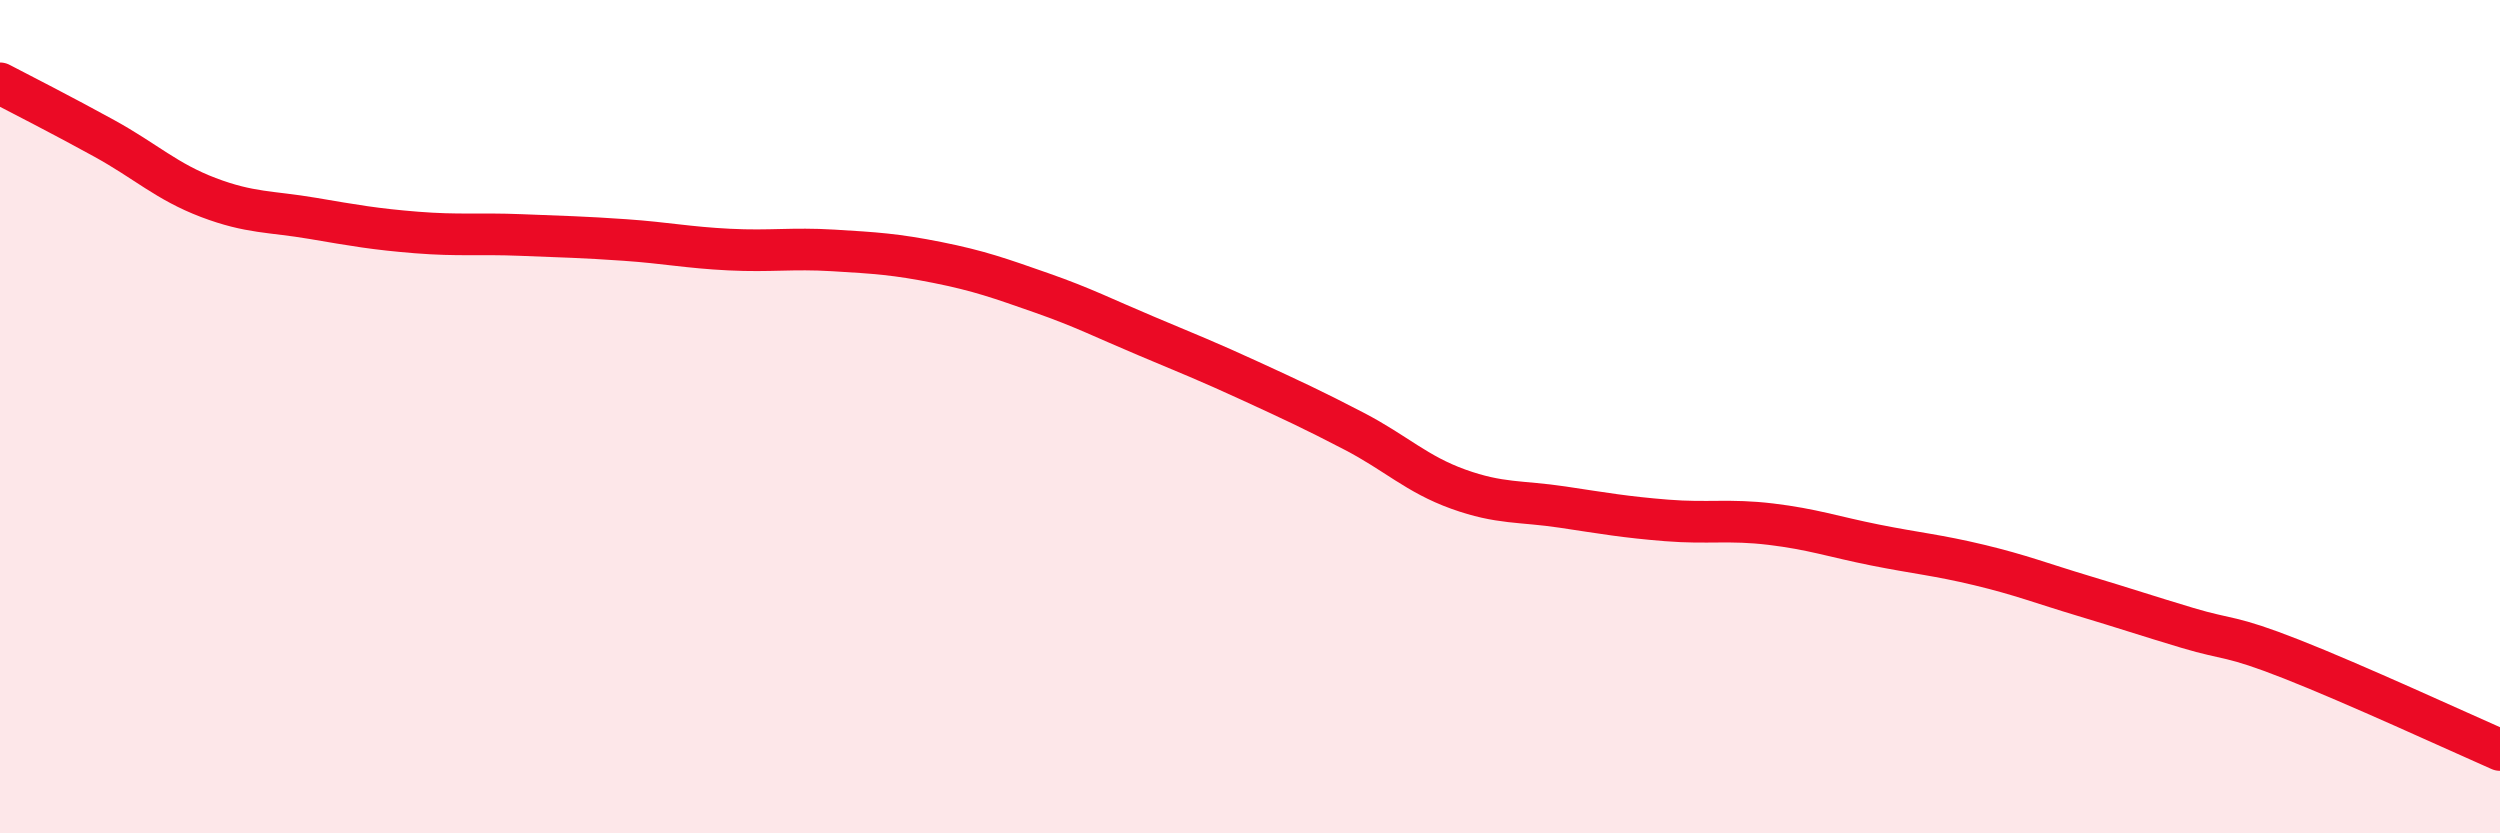
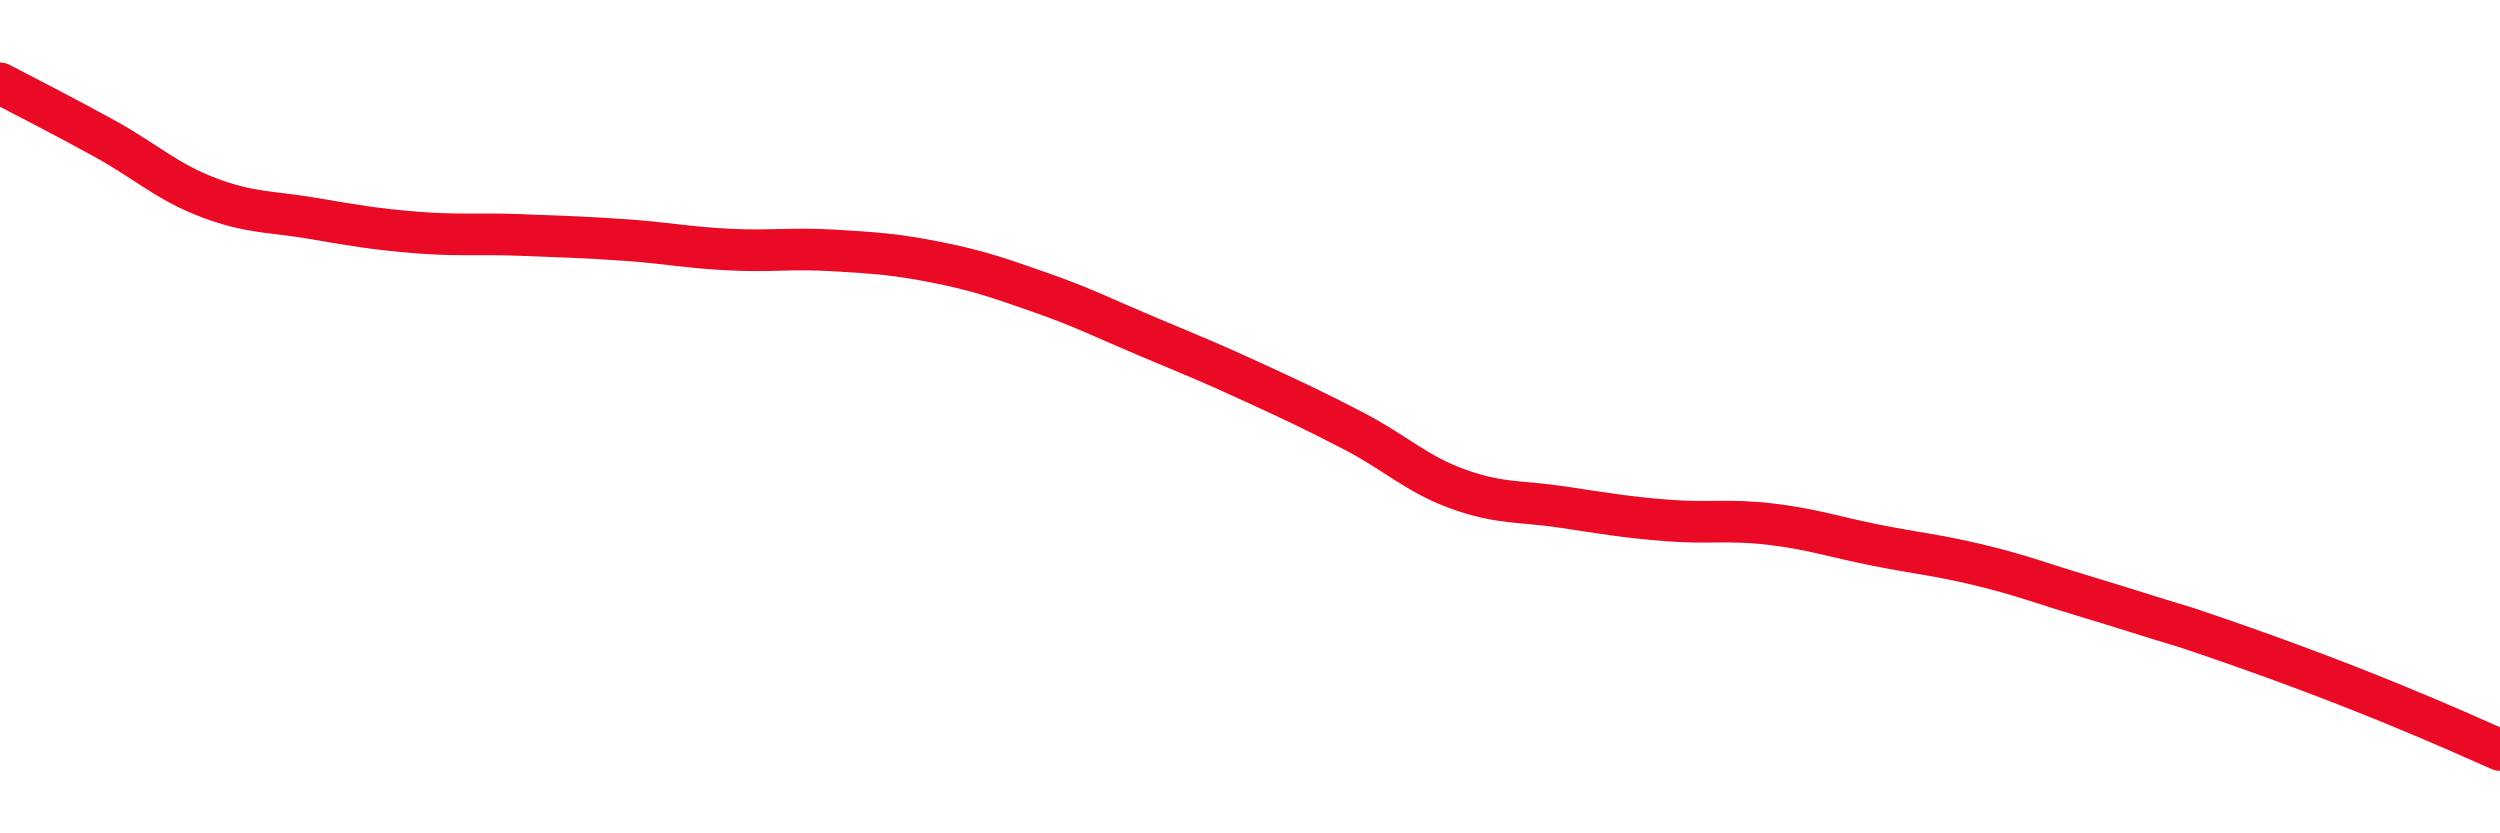
<svg xmlns="http://www.w3.org/2000/svg" width="60" height="20" viewBox="0 0 60 20">
-   <path d="M 0,2 C 0.5,2.26 1.5,2.77 2.5,3.32 C 3.5,3.87 4,4.36 5,4.74 C 6,5.12 6.5,5.07 7.5,5.24 C 8.5,5.41 9,5.5 10,5.58 C 11,5.66 11.5,5.6 12.5,5.64 C 13.5,5.68 14,5.69 15,5.76 C 16,5.83 16.5,5.94 17.5,5.99 C 18.5,6.04 19,5.95 20,6.01 C 21,6.07 21.5,6.1 22.5,6.3 C 23.5,6.5 24,6.68 25,7.03 C 26,7.38 26.5,7.64 27.5,8.06 C 28.5,8.48 29,8.68 30,9.14 C 31,9.6 31.5,9.83 32.5,10.35 C 33.5,10.87 34,11.38 35,11.74 C 36,12.1 36.5,12.02 37.5,12.17 C 38.5,12.32 39,12.41 40,12.49 C 41,12.57 41.5,12.46 42.5,12.58 C 43.5,12.7 44,12.88 45,13.08 C 46,13.28 46.5,13.32 47.5,13.56 C 48.5,13.8 49,14 50,14.3 C 51,14.6 51.5,14.77 52.5,15.07 C 53.5,15.37 53.5,15.23 55,15.82 C 56.5,16.41 59,17.56 60,18L60 20L0 20Z" fill="#EB0A25" opacity="0.1" stroke-linecap="round" stroke-linejoin="round" />
-   <path d="M 0,2 C 0.5,2.26 1.5,2.77 2.5,3.32 C 3.5,3.87 4,4.36 5,4.74 C 6,5.12 6.5,5.07 7.5,5.24 C 8.5,5.41 9,5.5 10,5.58 C 11,5.66 11.5,5.6 12.5,5.64 C 13.5,5.68 14,5.69 15,5.76 C 16,5.83 16.5,5.94 17.5,5.99 C 18.5,6.04 19,5.95 20,6.01 C 21,6.07 21.5,6.1 22.5,6.3 C 23.5,6.5 24,6.68 25,7.03 C 26,7.38 26.5,7.64 27.5,8.06 C 28.5,8.48 29,8.68 30,9.14 C 31,9.6 31.5,9.83 32.5,10.35 C 33.5,10.87 34,11.38 35,11.74 C 36,12.1 36.5,12.02 37.5,12.17 C 38.5,12.32 39,12.41 40,12.49 C 41,12.57 41.5,12.46 42.5,12.58 C 43.5,12.7 44,12.88 45,13.08 C 46,13.28 46.5,13.32 47.5,13.56 C 48.5,13.8 49,14 50,14.3 C 51,14.6 51.5,14.77 52.5,15.07 C 53.5,15.37 53.5,15.23 55,15.82 C 56.5,16.41 59,17.56 60,18" stroke="#EB0A25" stroke-width="1" fill="none" stroke-linecap="round" stroke-linejoin="round" />
+   <path d="M 0,2 C 0.5,2.26 1.5,2.77 2.5,3.32 C 3.5,3.87 4,4.36 5,4.74 C 6,5.12 6.5,5.07 7.5,5.24 C 8.5,5.41 9,5.5 10,5.58 C 11,5.66 11.5,5.6 12.5,5.64 C 13.5,5.68 14,5.69 15,5.76 C 16,5.83 16.5,5.94 17.5,5.99 C 18.5,6.04 19,5.95 20,6.01 C 21,6.07 21.5,6.1 22.5,6.3 C 23.5,6.5 24,6.68 25,7.03 C 26,7.38 26.5,7.64 27.5,8.06 C 28.5,8.48 29,8.68 30,9.14 C 31,9.6 31.5,9.83 32.5,10.35 C 33.5,10.87 34,11.38 35,11.74 C 36,12.1 36.5,12.02 37.5,12.17 C 38.5,12.32 39,12.41 40,12.49 C 41,12.57 41.5,12.46 42.5,12.58 C 43.5,12.7 44,12.88 45,13.08 C 46,13.28 46.5,13.32 47.5,13.56 C 48.5,13.8 49,14 50,14.3 C 51,14.6 51.5,14.77 52.5,15.07 C 56.5,16.41 59,17.56 60,18" stroke="#EB0A25" stroke-width="1" fill="none" stroke-linecap="round" stroke-linejoin="round" />
</svg>